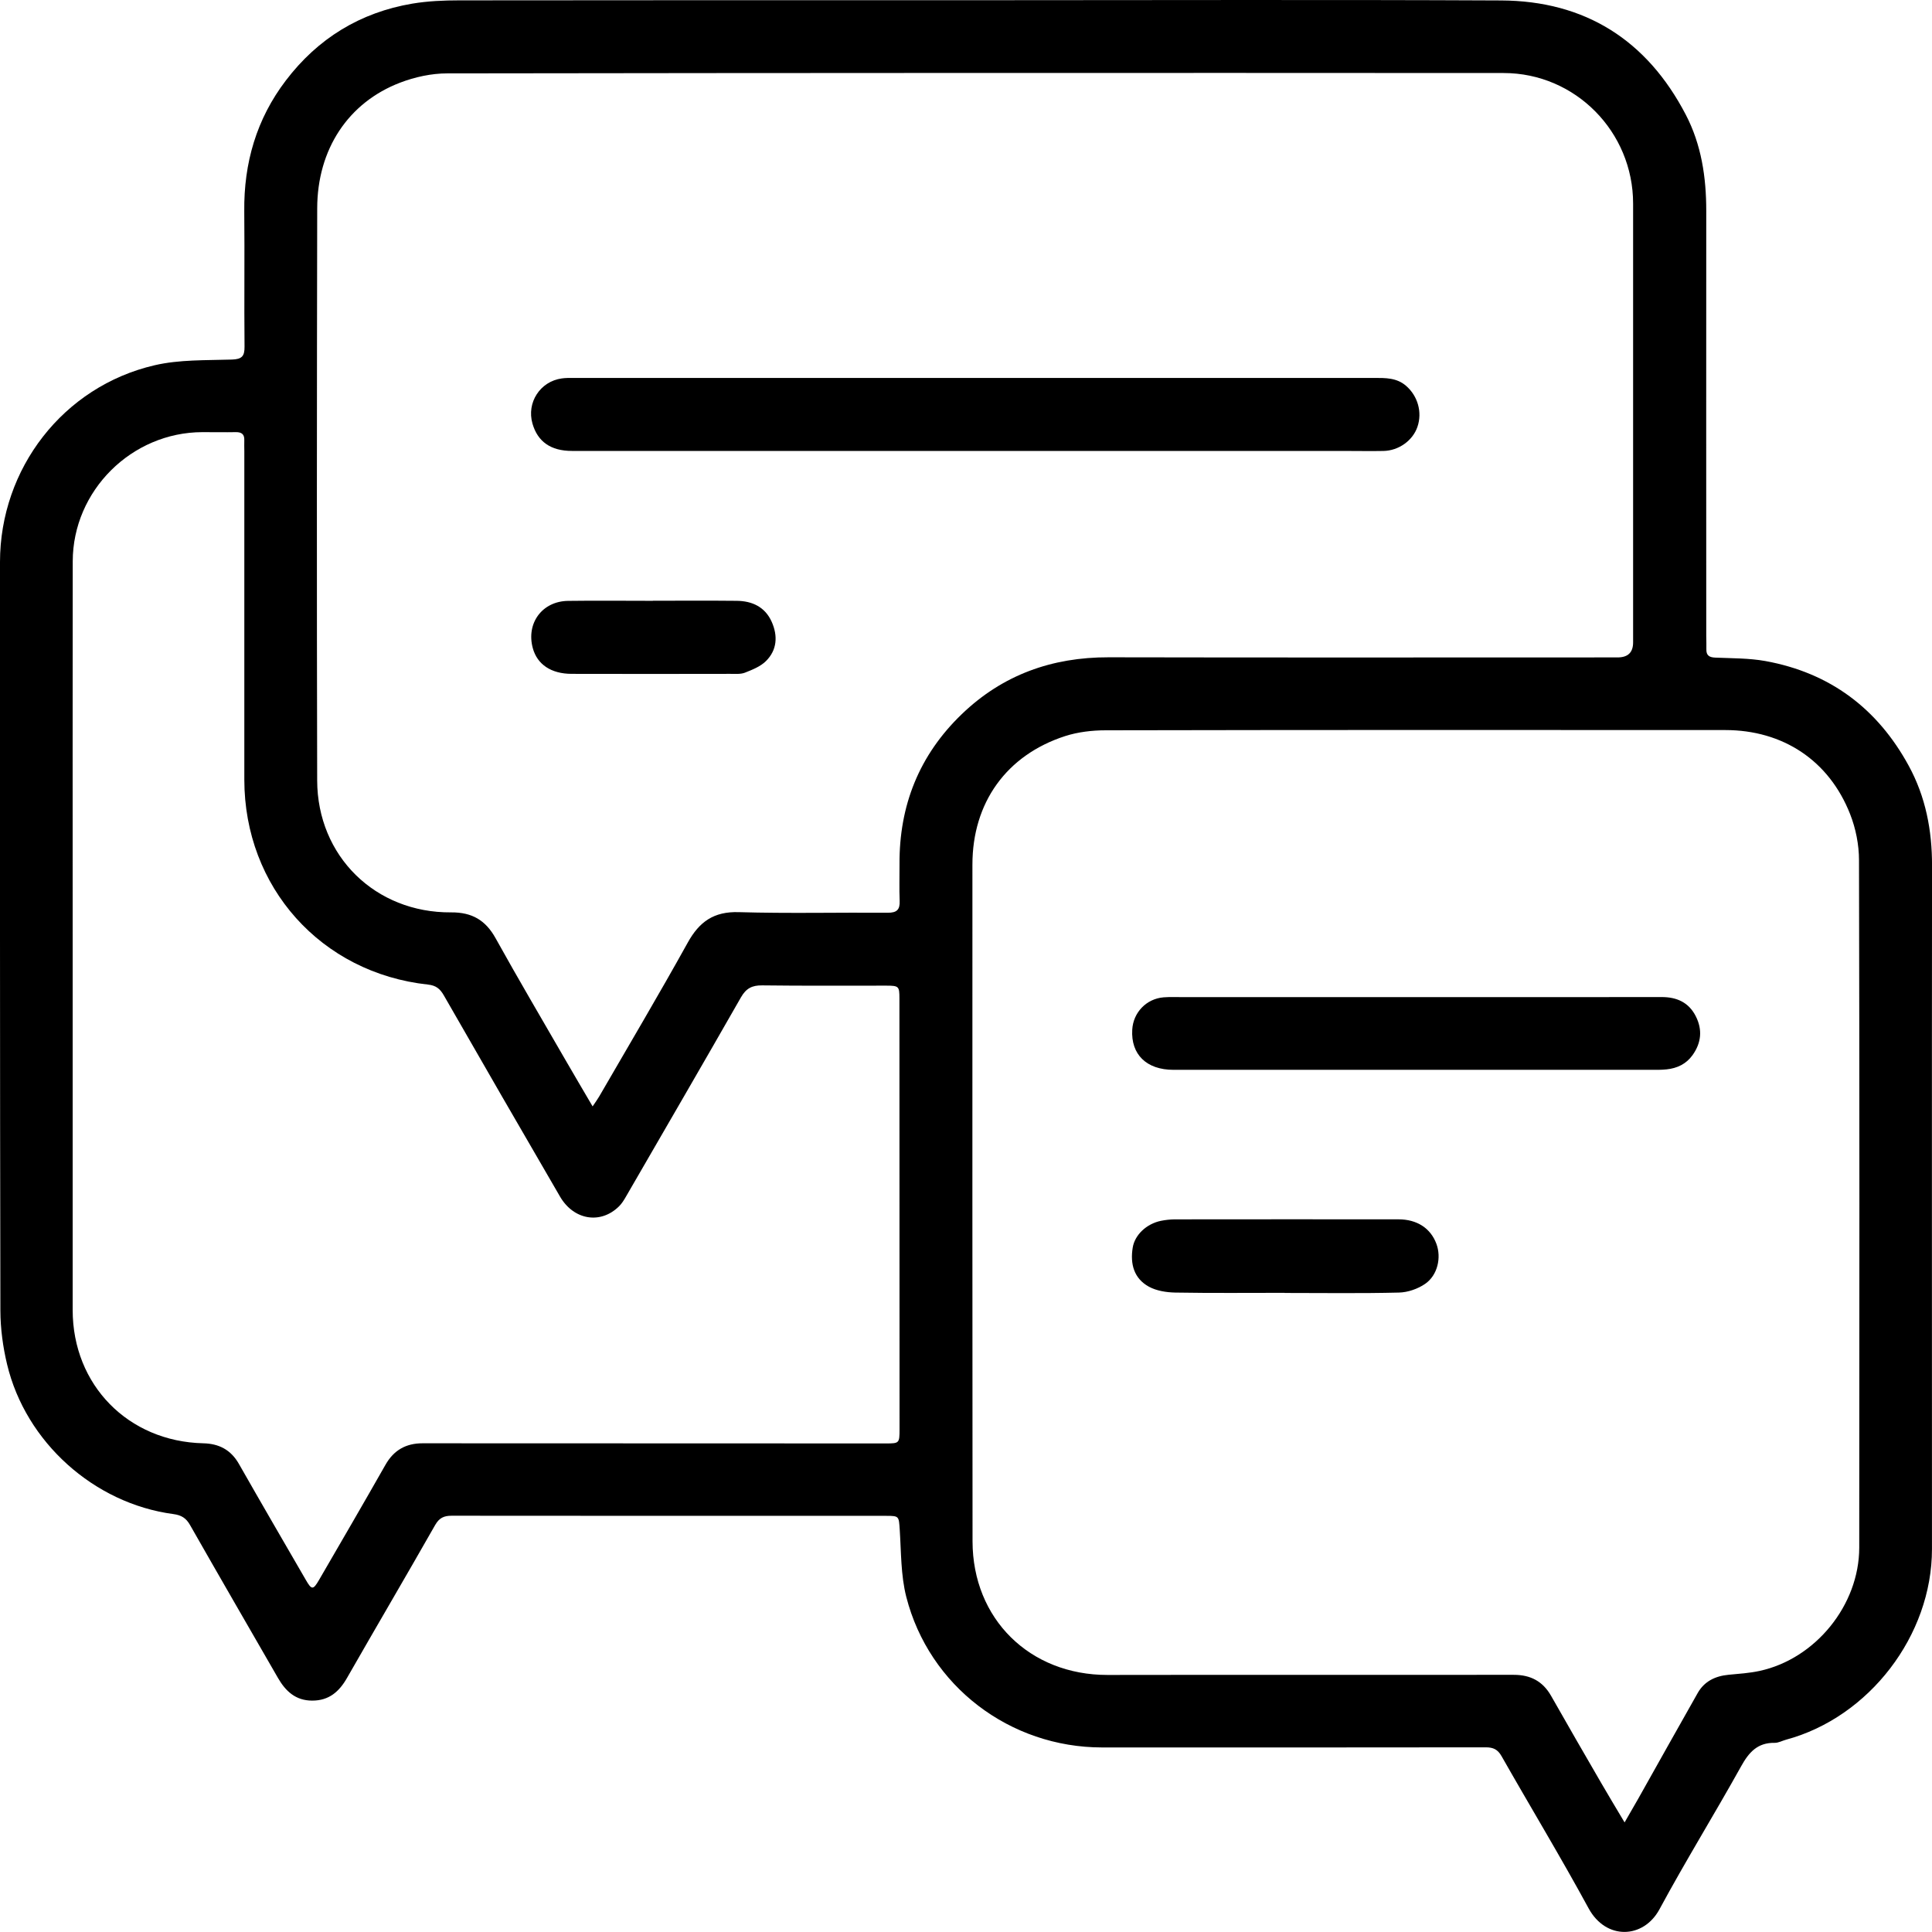
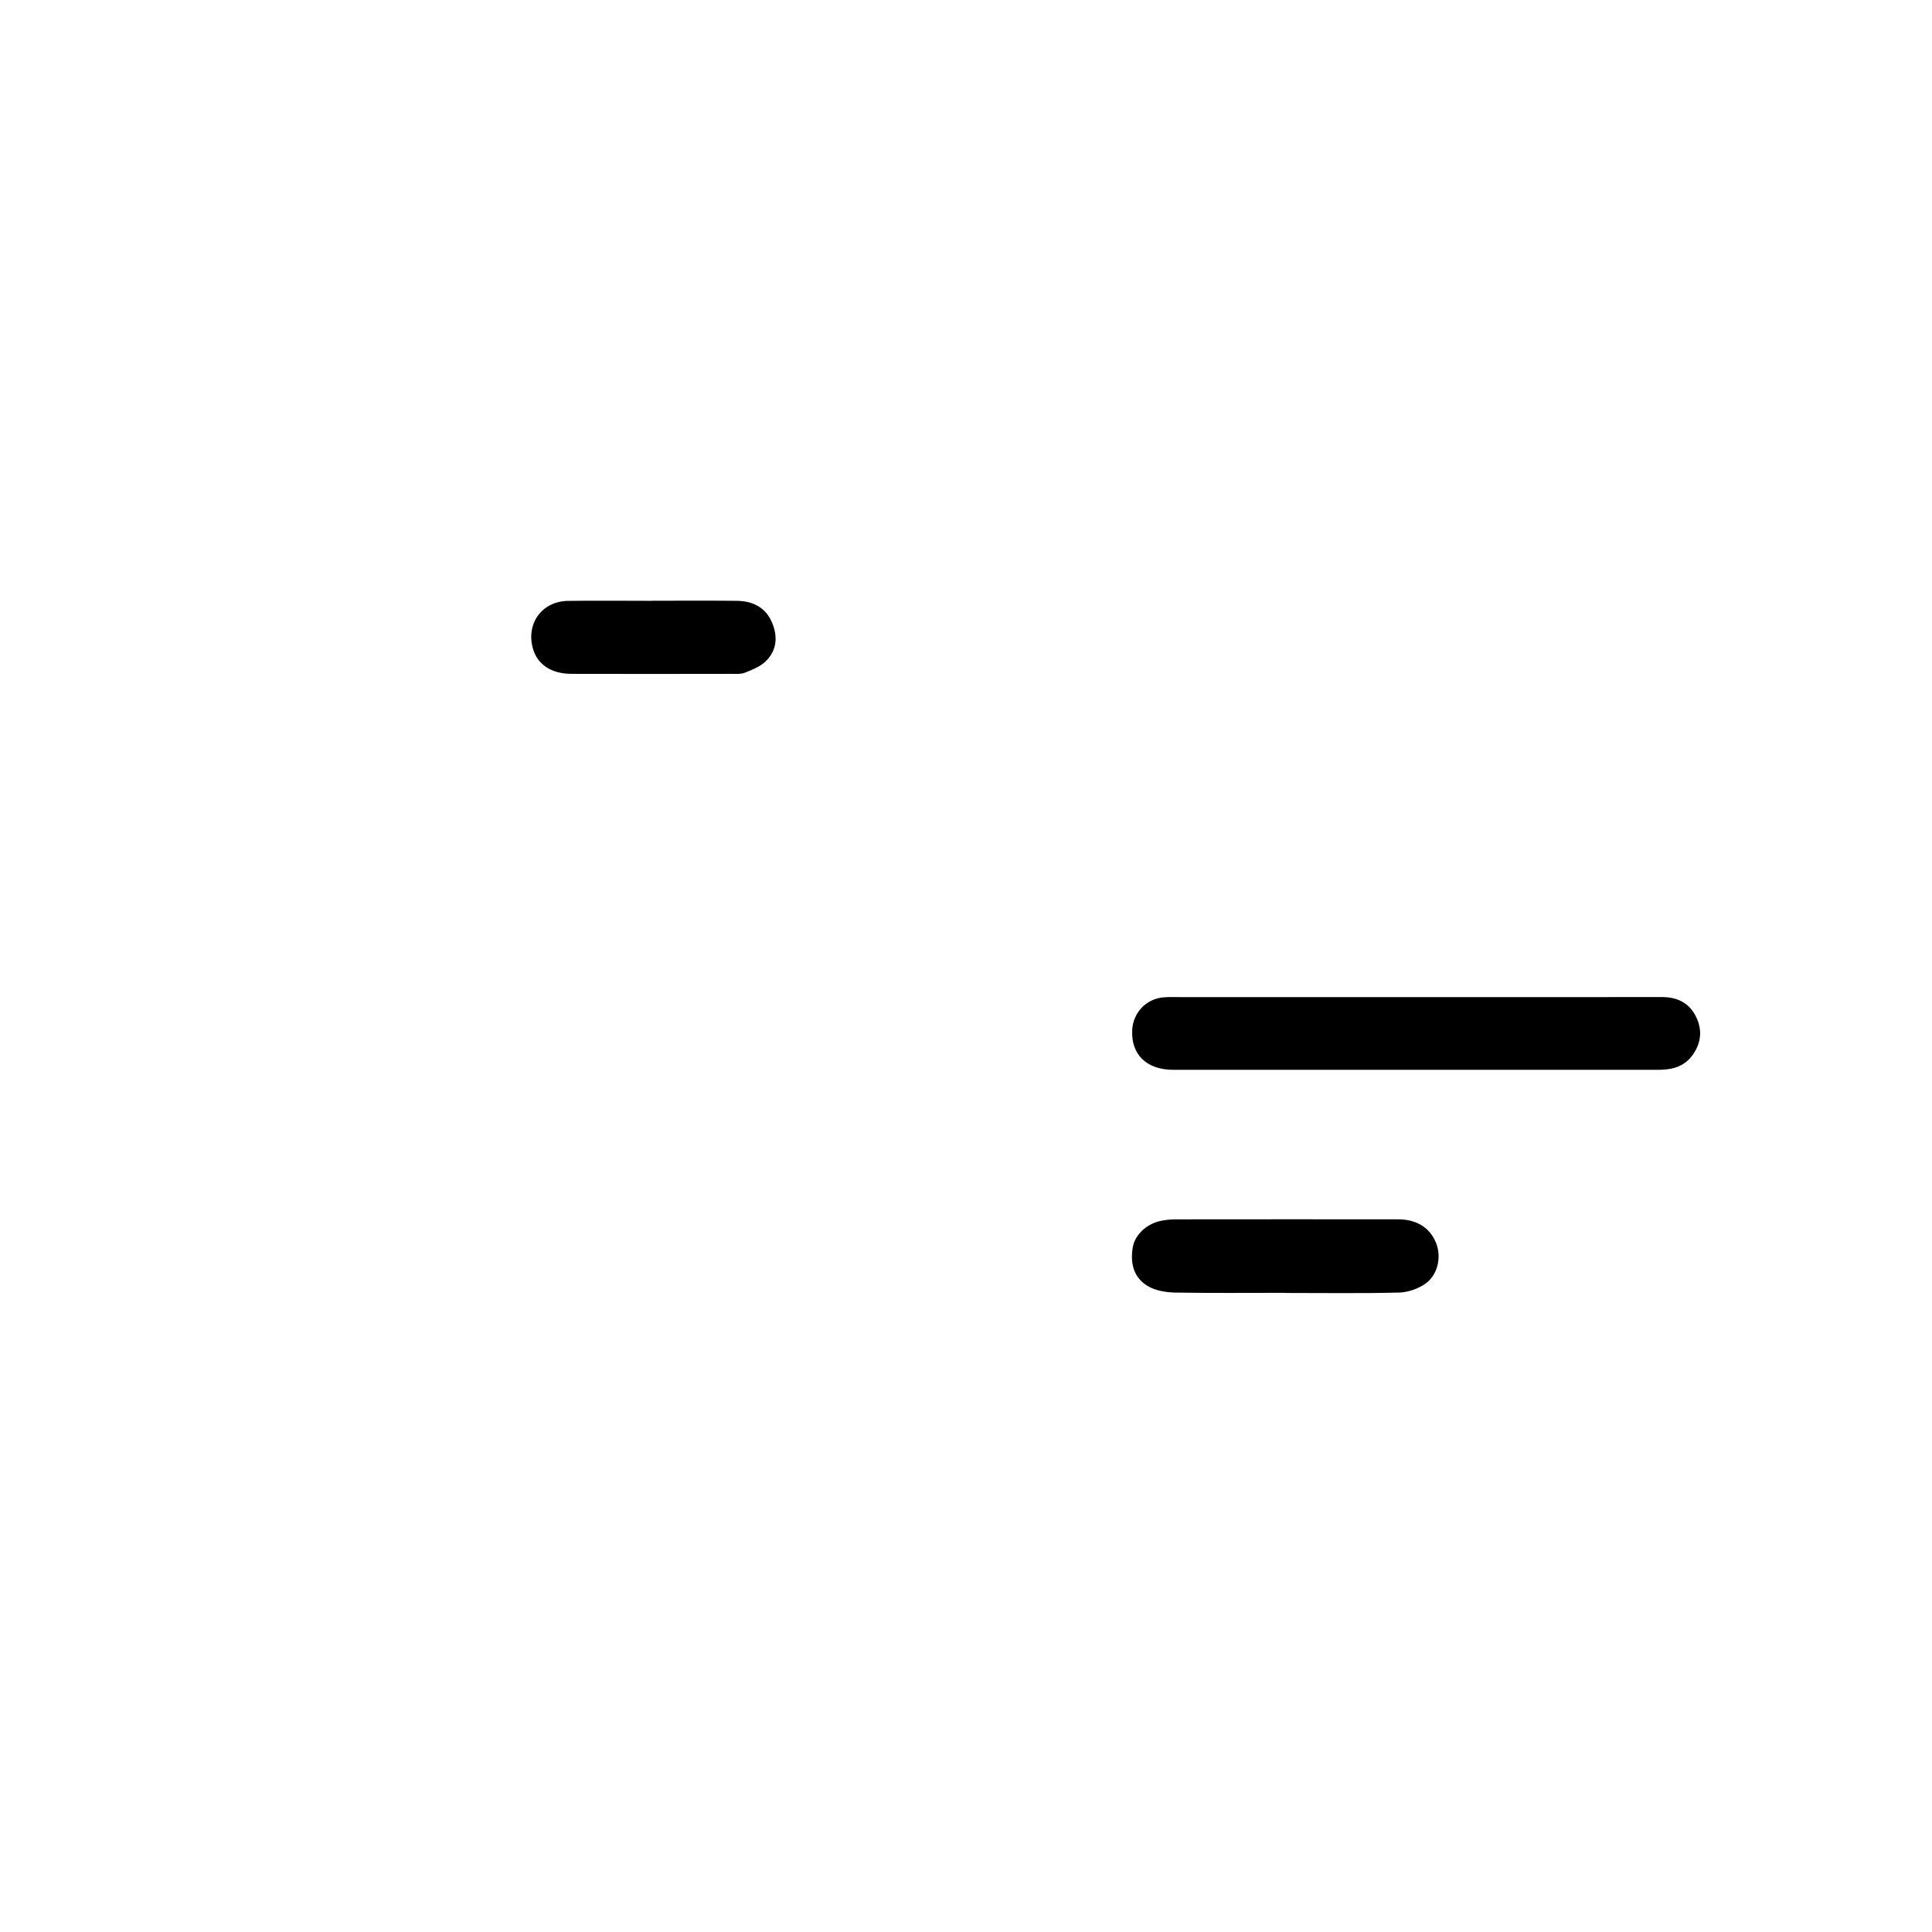
<svg xmlns="http://www.w3.org/2000/svg" width="65" height="65" viewBox="0 0 65 65" fill="none">
  <g clip-path="url(#clip0_3196_5543)">
-     <path d="M32.878 0.007C38.753 0.007 44.626 -0.013 50.5 0.015C53.328 0.028 55.41 1.349 56.716 3.858C57.243 4.869 57.406 5.968 57.405 7.1C57.401 11.868 57.405 16.636 57.405 21.404C57.405 21.548 57.414 21.693 57.409 21.836C57.401 22.052 57.505 22.117 57.712 22.125C58.273 22.149 58.844 22.141 59.394 22.24C61.566 22.634 63.168 23.836 64.219 25.767C64.786 26.808 65.003 27.936 65.001 29.12C64.993 36.786 65 44.453 64.999 52.119C64.999 55.024 62.884 57.779 60.087 58.531C59.959 58.566 59.832 58.639 59.704 58.636C59.128 58.627 58.837 58.956 58.575 59.431C57.678 61.042 56.707 62.613 55.831 64.236C55.294 65.23 54.034 65.283 53.447 64.204C52.508 62.476 51.489 60.793 50.518 59.084C50.389 58.858 50.241 58.787 49.989 58.787C45.687 58.794 41.383 58.791 37.08 58.791C33.98 58.791 31.261 56.733 30.491 53.726C30.305 52.997 30.32 52.216 30.27 51.457C30.24 51.017 30.251 50.999 29.828 50.999C24.949 50.999 20.071 51 15.193 50.995C14.931 50.995 14.776 51.071 14.64 51.308C13.662 53.027 12.659 54.732 11.678 56.447C11.412 56.915 11.068 57.217 10.502 57.215C9.945 57.215 9.607 56.896 9.351 56.451C8.364 54.738 7.373 53.028 6.395 51.31C6.261 51.073 6.103 50.975 5.831 50.939C3.163 50.584 0.863 48.52 0.238 45.9C0.098 45.314 0.015 44.7 0.013 44.099C-0.004 35.706 -9.11166e-05 27.31 -9.11166e-05 18.913C-9.11166e-05 15.765 2.128 13.003 5.196 12.29C6.034 12.094 6.928 12.125 7.799 12.097C8.141 12.086 8.231 11.984 8.227 11.657C8.212 10.142 8.233 8.626 8.218 7.111C8.2 5.486 8.629 4.004 9.617 2.708C10.693 1.293 12.117 0.419 13.872 0.122C14.392 0.035 14.927 0.012 15.455 0.012C21.263 0.004 27.07 0.007 32.878 0.007ZM19.936 37.226C20.045 37.064 20.11 36.976 20.163 36.883C21.159 35.162 22.174 33.452 23.138 31.714C23.528 31.01 24.015 30.663 24.853 30.688C26.522 30.737 28.193 30.696 29.865 30.708C30.171 30.711 30.282 30.607 30.268 30.305C30.251 29.897 30.266 29.487 30.263 29.077C30.25 27.097 30.929 25.399 32.361 24.024C33.736 22.703 35.394 22.11 37.298 22.114C43.006 22.126 48.715 22.118 54.423 22.118C54.769 22.118 54.943 21.951 54.944 21.617C54.944 16.694 54.945 11.771 54.944 6.848C54.944 4.434 53.001 2.458 50.589 2.457C38.741 2.45 26.892 2.452 15.045 2.469C14.517 2.469 13.96 2.59 13.464 2.78C11.716 3.448 10.676 5.024 10.672 7.007C10.66 13.424 10.656 19.84 10.671 26.258C10.678 28.804 12.628 30.715 15.178 30.696C15.88 30.691 16.337 30.958 16.675 31.568C17.436 32.939 18.233 34.291 19.017 35.649C19.309 36.154 19.605 36.656 19.939 37.225L19.936 37.226ZM54.657 61.314C54.847 60.984 54.985 60.749 55.119 60.511C55.785 59.327 56.446 58.142 57.117 56.96C57.343 56.563 57.709 56.389 58.154 56.346C58.504 56.313 58.859 56.29 59.201 56.216C61.082 55.808 62.549 54.001 62.552 52.071C62.559 44.361 62.562 36.649 62.544 28.939C62.544 28.421 62.435 27.872 62.245 27.39C61.538 25.589 59.99 24.563 58.045 24.562C51.098 24.558 44.151 24.556 37.205 24.57C36.747 24.57 36.267 24.626 35.835 24.765C33.862 25.404 32.716 27.004 32.716 29.088C32.714 36.677 32.714 44.265 32.72 51.855C32.723 54.471 34.647 56.355 37.261 56.352C41.818 56.344 46.376 56.352 50.933 56.348C51.492 56.348 51.906 56.564 52.186 57.057C52.741 58.038 53.307 59.012 53.871 59.987C54.111 60.403 54.361 60.814 54.658 61.314H54.657ZM2.448 31.529H2.445C2.445 35.711 2.445 39.892 2.445 44.074C2.445 46.595 4.311 48.499 6.84 48.558C7.368 48.57 7.767 48.777 8.037 49.25C8.78 50.555 9.536 51.855 10.289 53.154C10.486 53.496 10.535 53.497 10.733 53.157C11.482 51.867 12.232 50.578 12.969 49.281C13.249 48.788 13.658 48.558 14.214 48.558C19.413 48.56 24.611 48.562 29.81 48.563C30.254 48.563 30.264 48.554 30.264 48.089C30.264 43.254 30.263 38.419 30.26 33.586C30.26 33.184 30.239 33.162 29.822 33.161C28.428 33.16 27.034 33.17 25.642 33.152C25.301 33.148 25.103 33.252 24.93 33.552C23.648 35.796 22.349 38.03 21.055 40.267C20.99 40.38 20.917 40.497 20.825 40.587C20.208 41.196 19.305 41.053 18.842 40.259C17.53 38.005 16.228 35.747 14.93 33.485C14.803 33.265 14.668 33.154 14.4 33.125C10.802 32.736 8.22 29.847 8.22 26.228C8.22 22.545 8.22 18.861 8.22 15.177C8.22 15.055 8.214 14.934 8.219 14.812C8.227 14.612 8.131 14.537 7.937 14.539C7.562 14.546 7.185 14.539 6.809 14.539C4.429 14.543 2.451 16.507 2.447 18.885C2.441 23.1 2.445 27.314 2.445 31.529H2.448Z" fill="black" />
-     <path d="M32.809 15.171C28.286 15.171 23.763 15.171 19.24 15.171C18.531 15.171 18.089 14.86 17.914 14.25C17.712 13.545 18.172 12.833 18.899 12.732C19.029 12.713 19.163 12.715 19.296 12.715C28.276 12.715 37.255 12.715 46.235 12.715C46.612 12.715 46.989 12.708 47.302 12.978C47.699 13.319 47.857 13.868 47.688 14.361C47.531 14.822 47.058 15.163 46.543 15.172C46.134 15.18 45.725 15.172 45.315 15.172C41.146 15.172 36.977 15.172 32.808 15.172L32.809 15.171Z" fill="black" />
    <path d="M21.965 20.211C22.904 20.211 23.846 20.204 24.786 20.214C25.31 20.219 25.741 20.422 25.964 20.922C26.174 21.395 26.145 21.872 25.767 22.244C25.582 22.426 25.311 22.533 25.063 22.631C24.916 22.688 24.735 22.671 24.57 22.671C22.79 22.674 21.009 22.676 19.228 22.671C18.539 22.669 18.075 22.352 17.926 21.808C17.696 20.969 18.239 20.228 19.112 20.216C20.062 20.203 21.014 20.214 21.966 20.214V20.21L21.965 20.211Z" fill="black" />
    <path d="M47.645 33.547C50.4 33.547 53.153 33.549 55.907 33.545C56.417 33.545 56.816 33.726 57.051 34.187C57.283 34.642 57.24 35.085 56.943 35.5C56.729 35.798 56.425 35.941 56.069 35.978C55.905 35.996 55.738 35.993 55.572 35.993C50.207 35.993 44.844 35.993 39.479 35.993C38.572 35.993 38.044 35.475 38.093 34.642C38.126 34.062 38.571 33.6 39.15 33.554C39.358 33.538 39.569 33.547 39.78 33.547C42.402 33.547 45.023 33.547 47.645 33.547Z" fill="black" />
    <path d="M43.221 43.496C41.993 43.496 40.767 43.508 39.539 43.487C39.24 43.481 38.91 43.429 38.653 43.289C38.149 43.012 38.019 42.523 38.109 41.974C38.178 41.546 38.574 41.172 39.061 41.073C39.211 41.043 39.367 41.026 39.52 41.024C42.031 41.022 44.541 41.02 47.05 41.023C47.674 41.023 48.132 41.323 48.326 41.847C48.497 42.306 48.371 42.899 47.95 43.192C47.703 43.363 47.366 43.48 47.067 43.487C45.785 43.519 44.502 43.5 43.22 43.5V43.496H43.221Z" fill="black" />
  </g>
  <defs>
    <clipPath id="clip0_3196_5543">
      <rect width="65" height="65" fill="white" />
    </clipPath>
  </defs>
</svg>